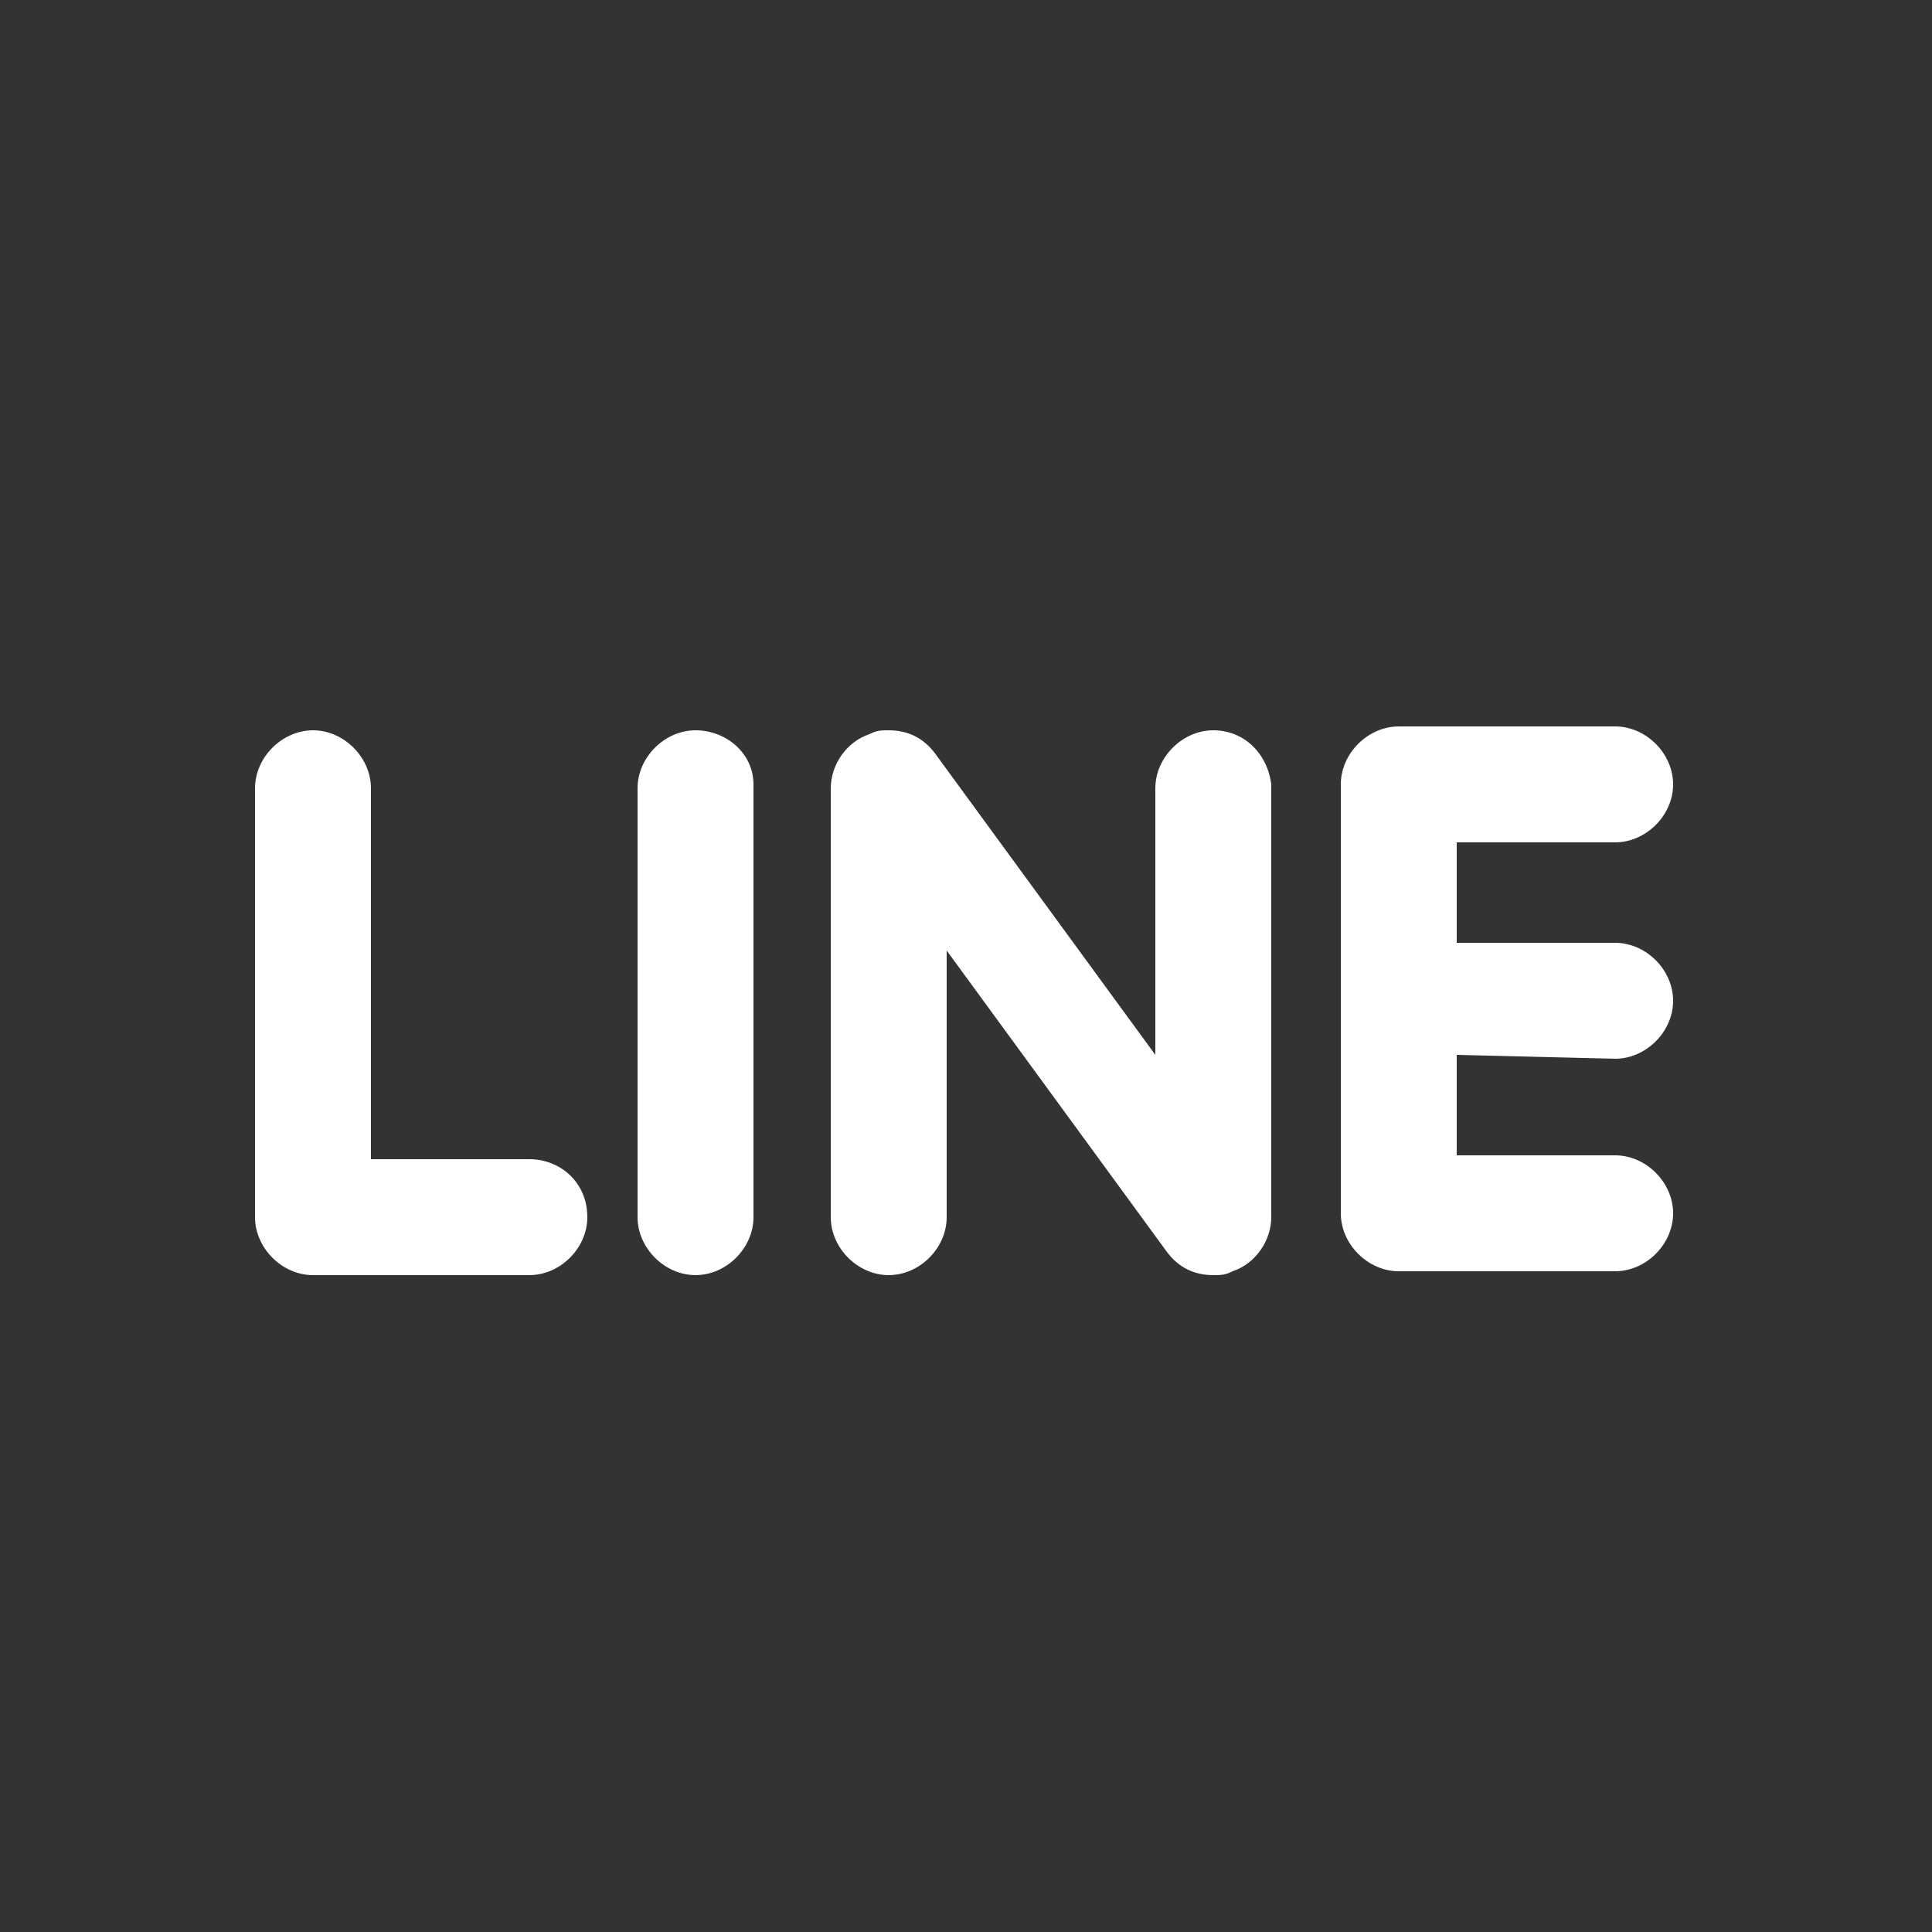
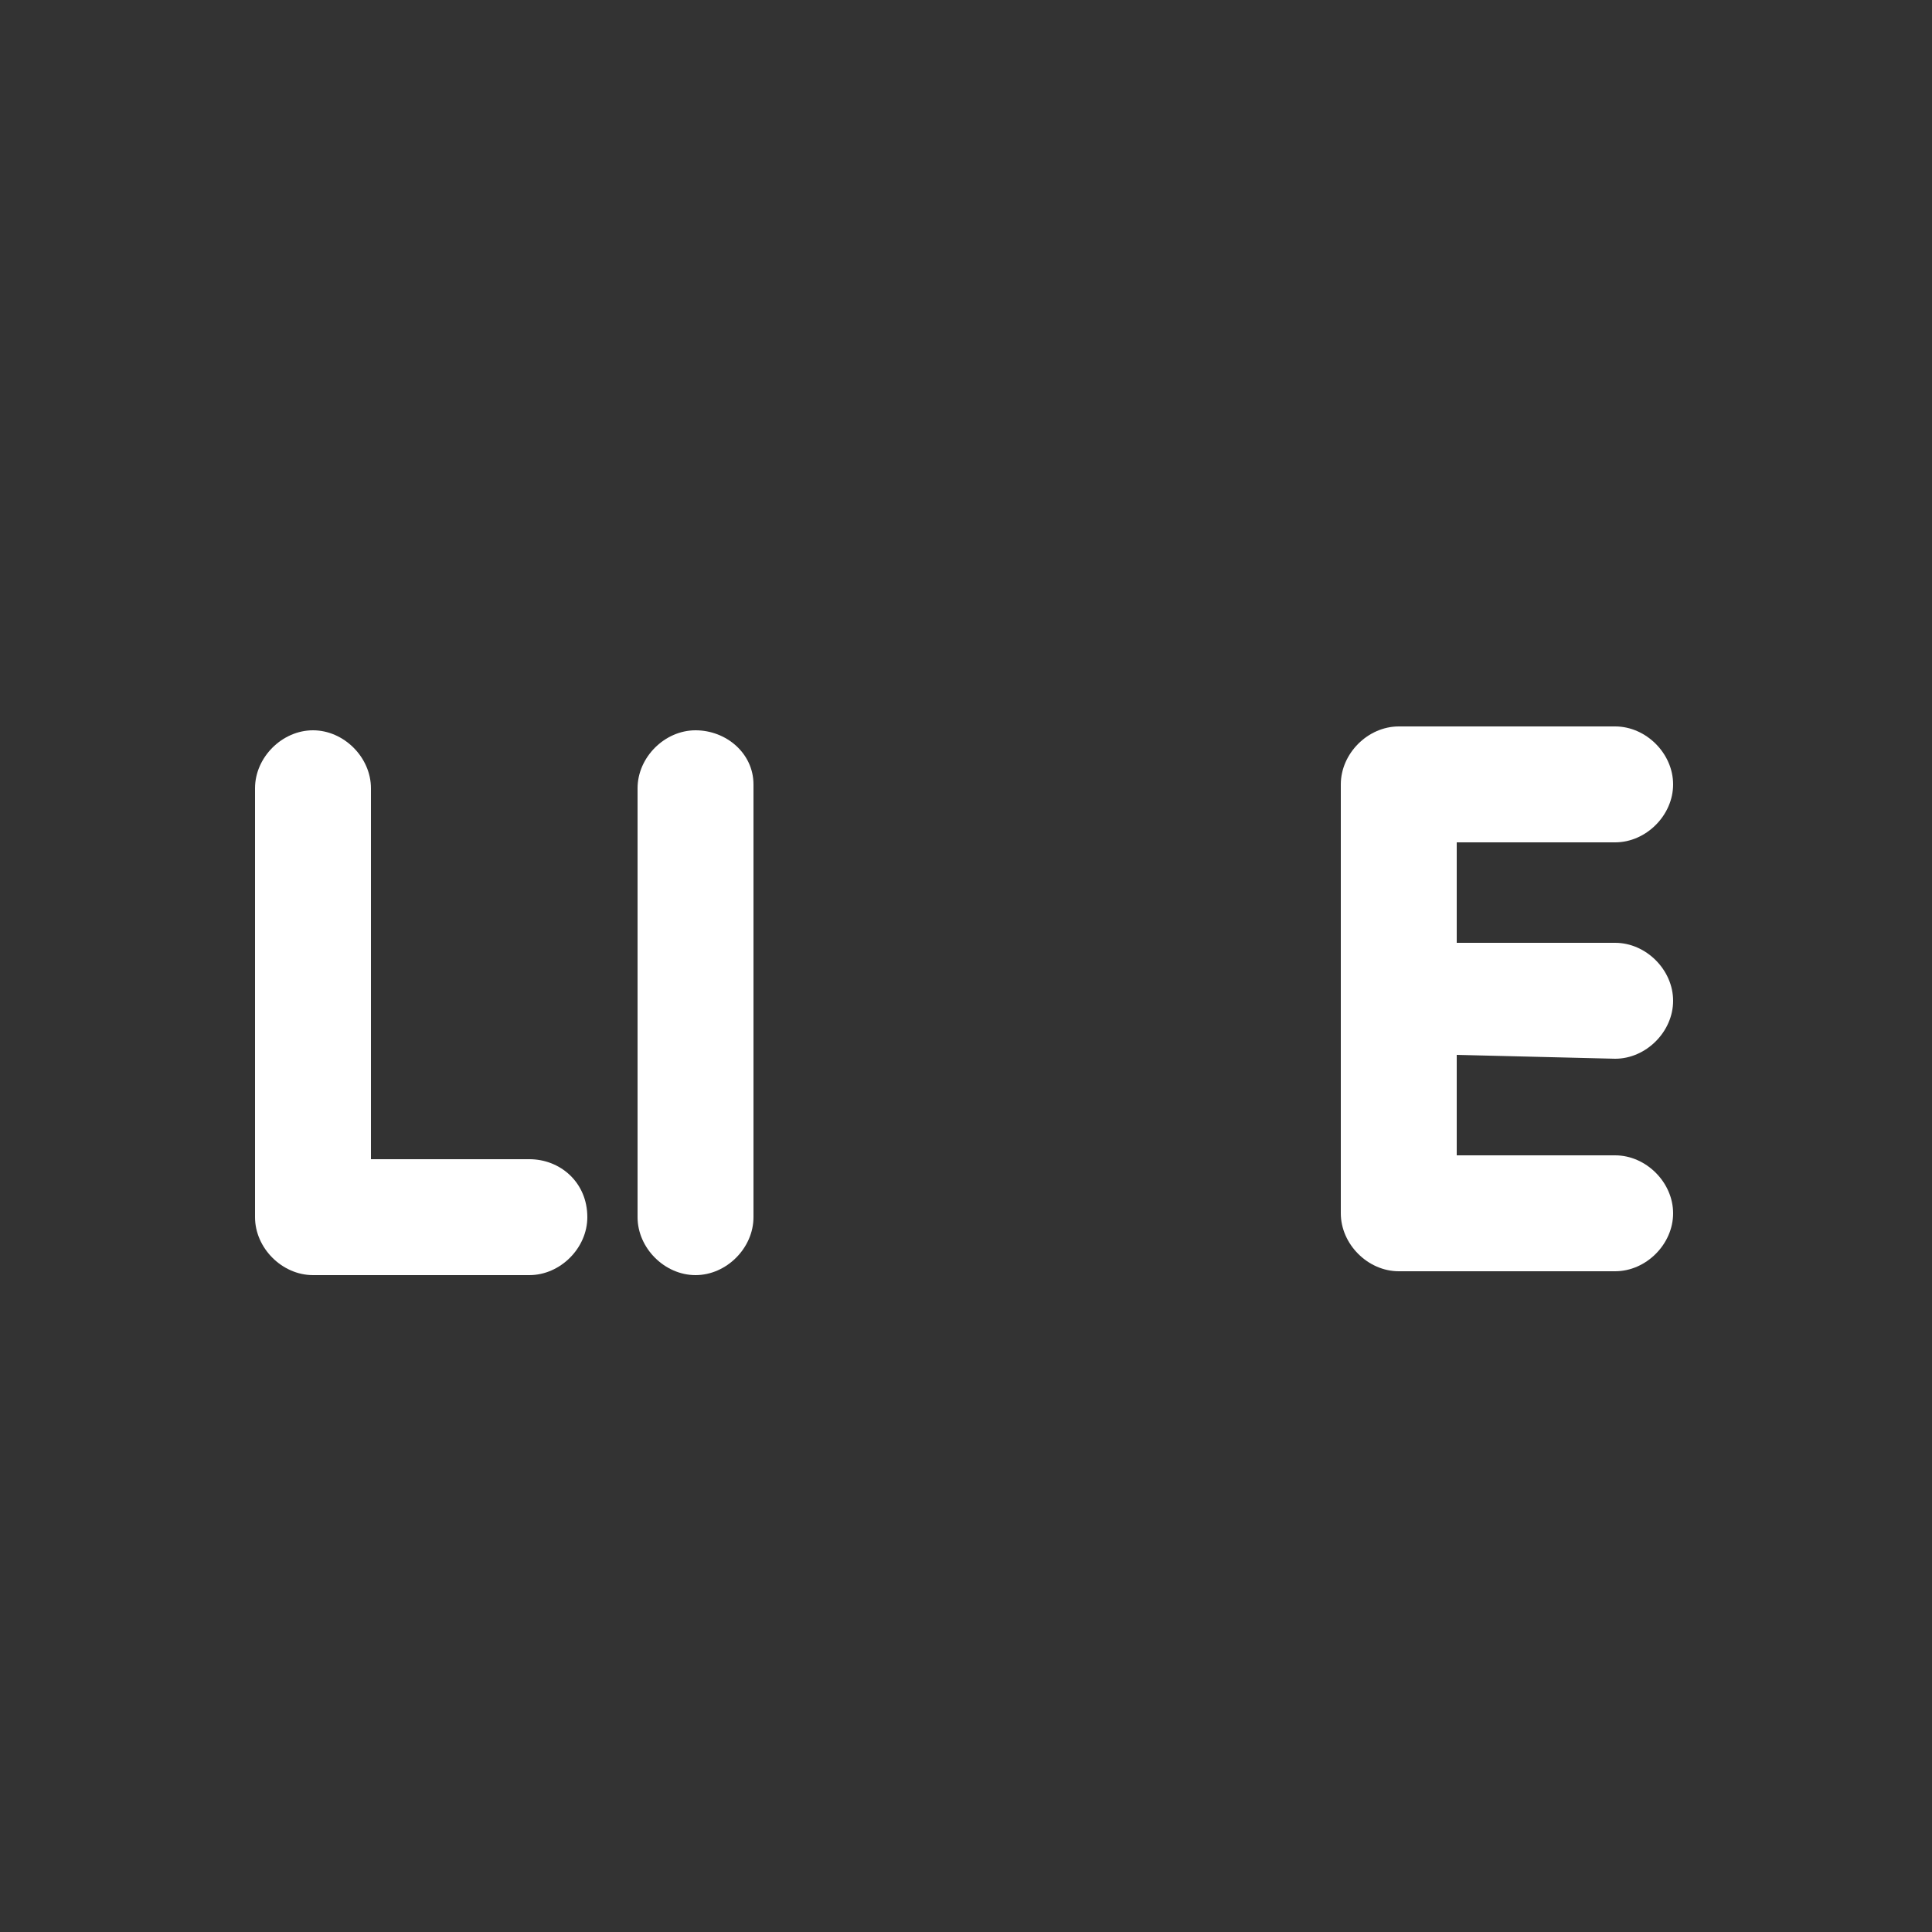
<svg xmlns="http://www.w3.org/2000/svg" version="1.1" x="0px" y="0px" viewBox="0 0 50 50" style="enable-background:new 0 0 50 50;" xml:space="preserve">
  <rect x="0" y="0" width="50" height="50" fill="#333333" stroke="none" />
  <style type="text/css">
	.st0{fill:#F8F6F3;}
	.st1{fill:#FAC300;}
	.st2{fill:#00AED3;}
	.st3{fill:none;stroke:#EAEAEA;stroke-miterlimit:10;}
	.st4{fill:none;stroke:#00AED3;stroke-miterlimit:10;}
	.st5{fill:none;}
	.st6{fill:#A6A6A6;}
	.st7{fill:#FFFFFF;}
	.st8{fill:none;stroke:#FFFFFF;stroke-width:4;stroke-linecap:round;stroke-miterlimit:10;}
	.st9{fill:#444444;}
	.st10{fill:#C6E3E5;}
	.st11{fill:none;stroke:#D8D8D8;stroke-miterlimit:10;}
	.st12{fill:#606060;}
	.st13{fill:#666767;}
	.st14{opacity:0.3;}
	.st15{fill:#38D430;}
	.st16{fill:#00478E;}
	.st17{fill:none;stroke:#3A8BA7;stroke-width:2;stroke-linecap:round;stroke-linejoin:round;stroke-dasharray:0,6.77;}
	.st18{fill:none;stroke:#3A8BA7;stroke-width:2;stroke-linecap:round;stroke-linejoin:round;}
	.st19{fill:none;stroke:#3A8BA7;stroke-width:3;stroke-linecap:round;stroke-linejoin:round;stroke-dasharray:0,6.77;}
	.st20{fill:none;stroke:#3A8BA7;stroke-width:3;stroke-linecap:round;stroke-linejoin:round;}
	.st21{fill:none;stroke:#FFFFFF;stroke-width:2;stroke-linecap:round;stroke-linejoin:round;stroke-dasharray:0,6.77;}
	.st22{fill:none;stroke:#FFFFFF;stroke-width:2;stroke-linecap:round;stroke-linejoin:round;}
</style>
  <g id="圖層_1">
</g>
  <g id="圖層_2">
    <g>
      <path class="st7" d="M41.8,27.4c0.8,0,1.5-0.7,1.5-1.5c0-0.8-0.7-1.5-1.5-1.5h-4.1v-2.6h4.1c0.8,0,1.5-0.7,1.5-1.5    c0-0.8-0.7-1.5-1.5-1.5h-5.6c-0.8,0-1.5,0.7-1.5,1.5v11.1c0,0.8,0.7,1.5,1.5,1.5h5.6c0.8,0,1.5-0.7,1.5-1.5c0-0.8-0.7-1.5-1.5-1.5    h-4.1v-2.6L41.8,27.4z" />
-       <path class="st7" d="M31.4,18.9c-0.8,0-1.5,0.7-1.5,1.5c0,0,0,0,0,0v6.9l-5.7-7.8c-0.3-0.4-0.7-0.6-1.2-0.6c-0.2,0-0.3,0-0.5,0.1    c-0.6,0.2-1,0.8-1,1.4v11.1c0,0.8,0.7,1.5,1.5,1.5c0.8,0,1.5-0.7,1.5-1.5c0,0,0,0,0,0v-6.9l5.7,7.8c0.3,0.4,0.7,0.6,1.2,0.6    c0.2,0,0.3,0,0.5-0.1c0.6-0.2,1-0.8,1-1.4V20.3C32.8,19.5,32.2,18.9,31.4,18.9L31.4,18.9" />
-       <path class="st7" d="M18,18.9c-0.8,0-1.5,0.7-1.5,1.5c0,0,0,0,0,0v11.1c0,0.8,0.7,1.5,1.5,1.5c0.8,0,1.5-0.7,1.5-1.5c0,0,0,0,0,0    V20.3C19.5,19.5,18.8,18.9,18,18.9" />
+       <path class="st7" d="M18,18.9c-0.8,0-1.5,0.7-1.5,1.5c0,0,0,0,0,0v11.1c0,0.8,0.7,1.5,1.5,1.5c0.8,0,1.5-0.7,1.5-1.5V20.3C19.5,19.5,18.8,18.9,18,18.9" />
      <path class="st7" d="M13.7,30H9.6v-9.6c0-0.8-0.7-1.5-1.5-1.5c-0.8,0-1.5,0.7-1.5,1.5v11.1c0,0.8,0.7,1.5,1.5,1.5l0,0h5.6    c0.8,0,1.5-0.7,1.5-1.5C15.2,30.6,14.5,30,13.7,30" />
    </g>
  </g>
</svg>